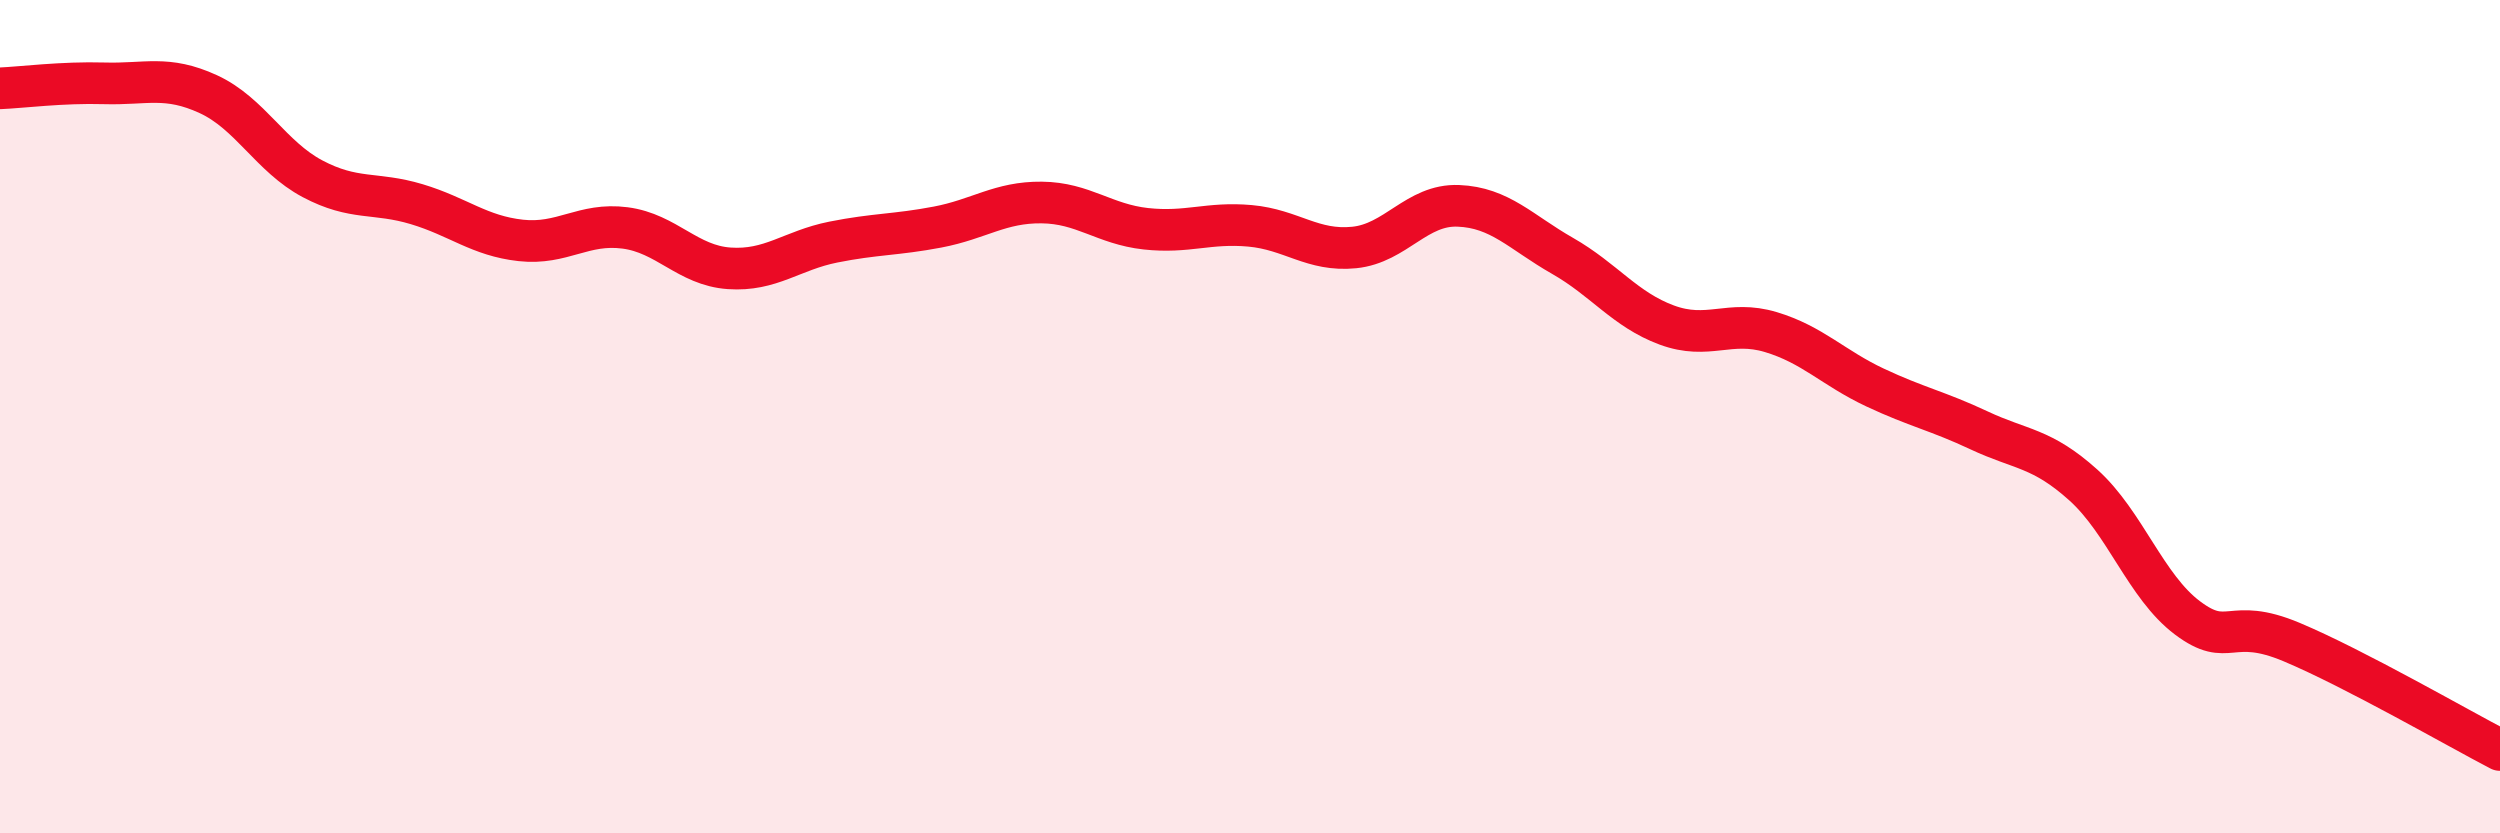
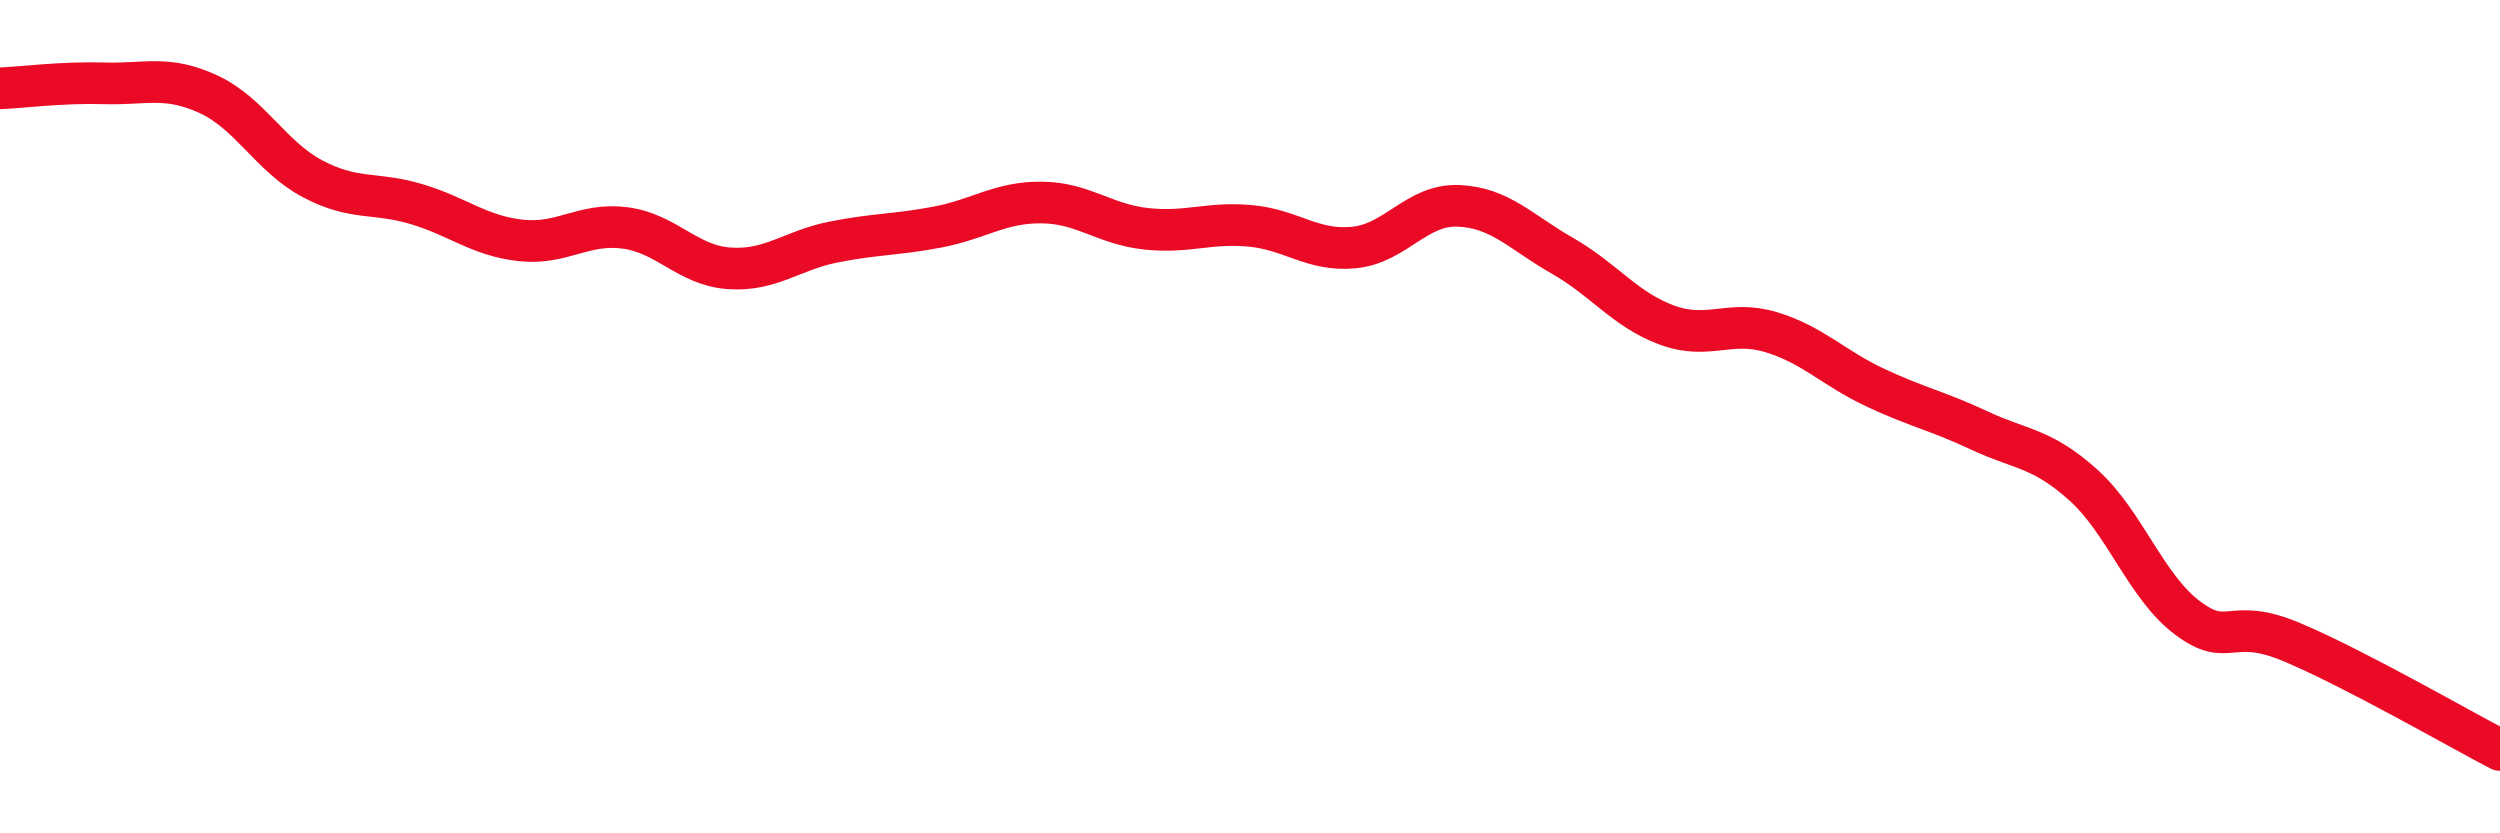
<svg xmlns="http://www.w3.org/2000/svg" width="60" height="20" viewBox="0 0 60 20">
-   <path d="M 0,2.12 C 0.5,2.1 1.5,1.97 2.5,2 C 3.5,2.03 4,1.8 5,2.26 C 6,2.72 6.5,3.76 7.5,4.29 C 8.5,4.82 9,4.6 10,4.9 C 11,5.2 11.5,5.66 12.5,5.77 C 13.5,5.88 14,5.34 15,5.47 C 16,5.6 16.5,6.37 17.5,6.44 C 18.5,6.51 19,6.01 20,5.81 C 21,5.61 21.5,5.64 22.5,5.45 C 23.5,5.26 24,4.85 25,4.86 C 26,4.87 26.5,5.38 27.5,5.49 C 28.5,5.6 29,5.33 30,5.42 C 31,5.51 31.5,6.04 32.5,5.94 C 33.5,5.84 34,4.9 35,4.94 C 36,4.98 36.5,5.57 37.5,6.14 C 38.5,6.71 39,7.43 40,7.8 C 41,8.17 41.5,7.67 42.5,7.97 C 43.5,8.27 44,8.83 45,9.3 C 46,9.77 46.5,9.86 47.5,10.33 C 48.5,10.8 49,10.74 50,11.64 C 51,12.54 51.5,14.08 52.5,14.83 C 53.5,15.58 53.5,14.78 55,15.41 C 56.5,16.04 59,17.48 60,18L60 20L0 20Z" fill="#EB0A25" opacity="0.1" stroke-linecap="round" stroke-linejoin="round" />
  <path d="M 0,2.12 C 0.5,2.1 1.5,1.97 2.5,2 C 3.5,2.03 4,1.8 5,2.26 C 6,2.72 6.5,3.76 7.5,4.29 C 8.5,4.82 9,4.6 10,4.9 C 11,5.2 11.5,5.66 12.5,5.77 C 13.5,5.88 14,5.34 15,5.47 C 16,5.6 16.5,6.37 17.5,6.44 C 18.5,6.51 19,6.01 20,5.81 C 21,5.61 21.5,5.64 22.5,5.45 C 23.5,5.26 24,4.85 25,4.86 C 26,4.87 26.5,5.38 27.5,5.49 C 28.5,5.6 29,5.33 30,5.42 C 31,5.51 31.5,6.04 32.5,5.94 C 33.5,5.84 34,4.9 35,4.94 C 36,4.98 36.5,5.57 37.5,6.14 C 38.5,6.71 39,7.43 40,7.8 C 41,8.17 41.5,7.67 42.5,7.97 C 43.5,8.27 44,8.83 45,9.3 C 46,9.77 46.5,9.86 47.5,10.33 C 48.5,10.8 49,10.74 50,11.64 C 51,12.54 51.5,14.08 52.5,14.83 C 53.5,15.58 53.5,14.78 55,15.41 C 56.5,16.04 59,17.48 60,18" stroke="#EB0A25" stroke-width="1" fill="none" stroke-linecap="round" stroke-linejoin="round" />
</svg>